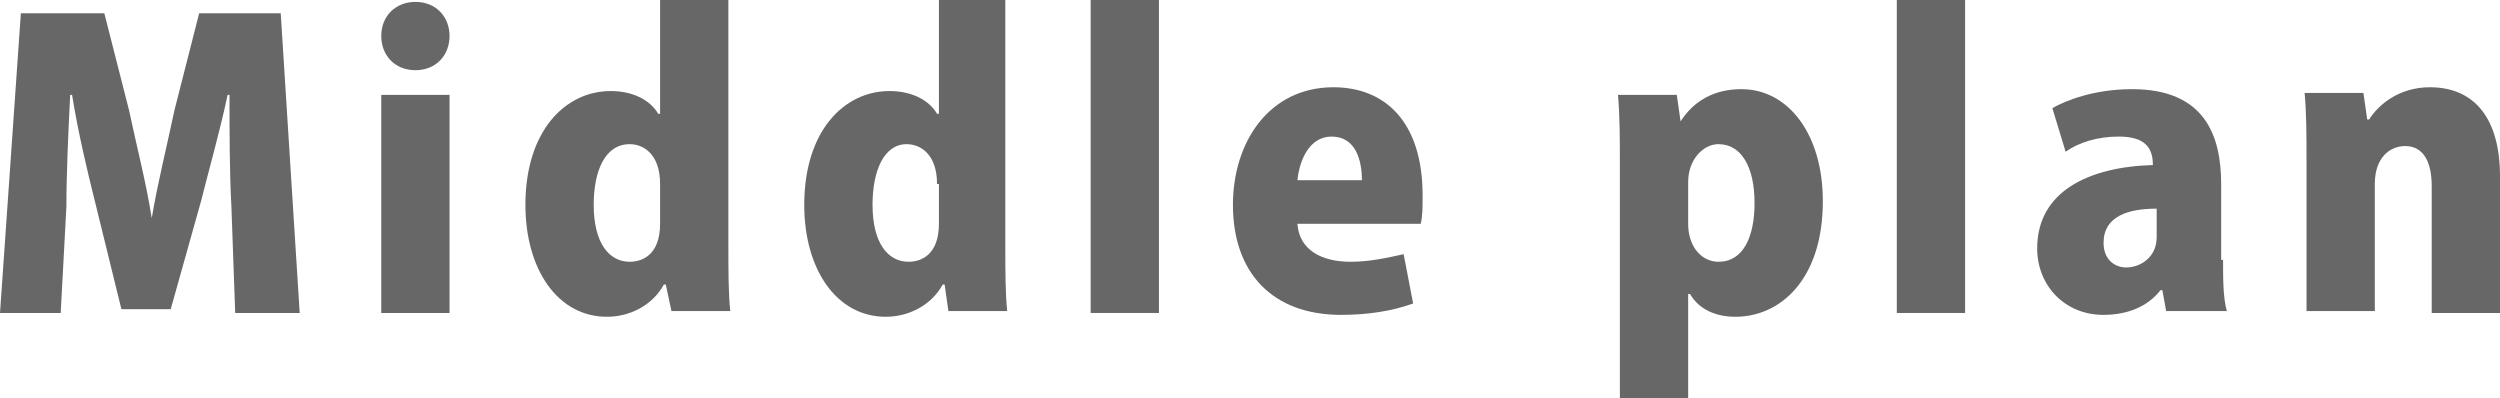
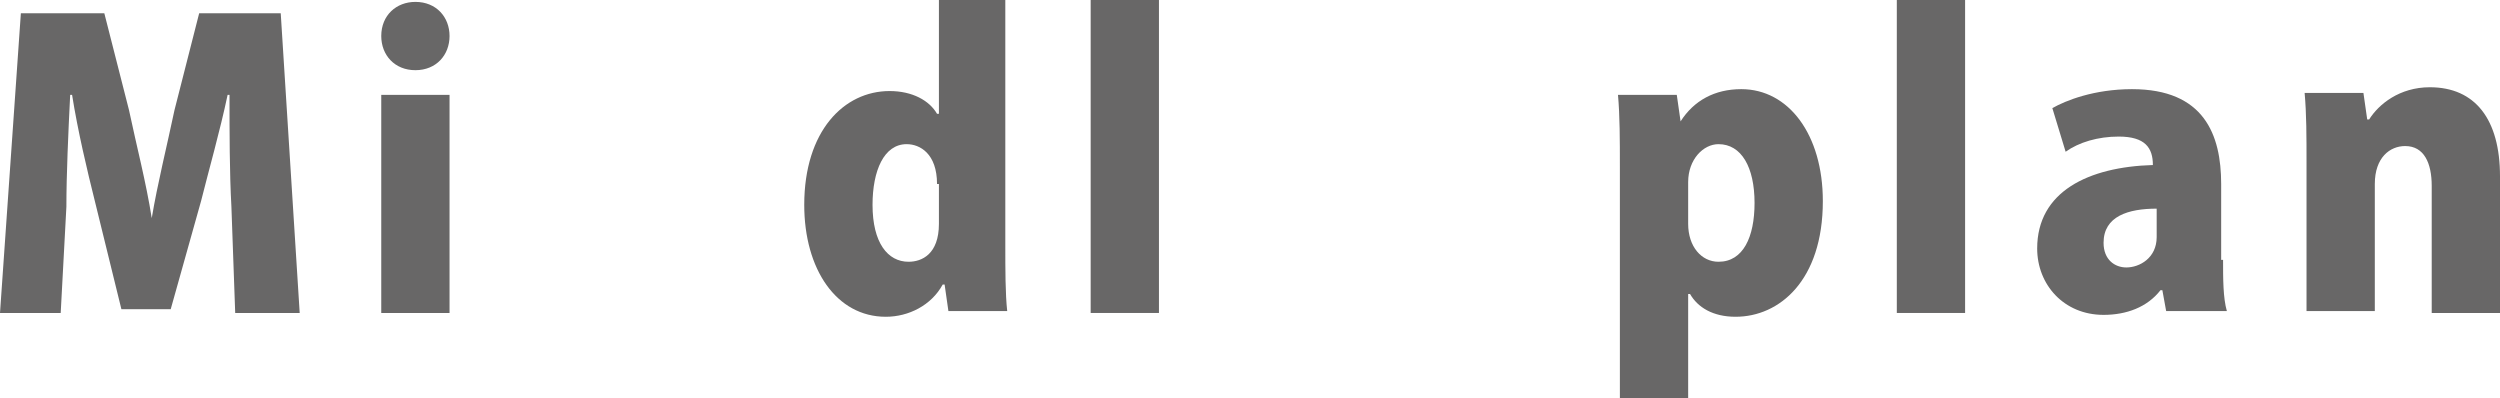
<svg xmlns="http://www.w3.org/2000/svg" version="1.1" id="レイヤー_1" x="0px" y="0px" viewBox="0 0 131.8 21" style="enable-background:new 0 0 131.8 21;" xml:space="preserve">
  <style type="text/css">
	.st0{fill:#A58457;}
	.st1{fill:#686767;}
	.st2{fill:#BCA010;}
</style>
  <g>
    <g>
      <path class="st1" d="M15.8,16.5h-3.4l-0.2-5.6C12.1,9.1,12.1,7,12.1,5H12c-0.4,1.9-1,4-1.4,5.6l-1.6,5.7H6.4L5,10.6    C4.6,9,4.1,6.9,3.8,5H3.7c-0.1,2-0.2,4.2-0.2,5.9l-0.3,5.6H0L1.1,0.7h4.4l1.3,5.1c0.4,1.9,0.9,3.8,1.2,5.7H8    c0.3-1.8,0.8-3.8,1.2-5.7l1.3-5.1h4.3L15.8,16.5z" />
      <path class="st1" d="M21.9,3.7c-1.1,0-1.8-0.8-1.8-1.8c0-1.1,0.8-1.8,1.8-1.8c1.1,0,1.8,0.8,1.8,1.8S23,3.7,21.9,3.7z M23.7,16.5    h-3.6V5h3.6V16.5z" />
-       <path class="st1" d="M38.4,12.9c0,1.3,0,2.6,0.1,3.5h-3.1L35.1,15h-0.1c-0.6,1.1-1.8,1.7-3,1.7c-2.6,0-4.3-2.5-4.3-5.9    c0-3.9,2.1-6,4.5-6c1.2,0,2.1,0.5,2.5,1.2h0.1V0h3.6V12.9z M34.8,9.7c0-1.6-0.9-2.1-1.6-2.1c-1.3,0-1.9,1.4-1.9,3.2    c0,2,0.8,3,1.9,3c0.7,0,1.6-0.4,1.6-2V9.7z" />
      <path class="st1" d="M53,12.9c0,1.3,0,2.6,0.1,3.5H50L49.8,15h-0.1c-0.6,1.1-1.8,1.7-3,1.7c-2.6,0-4.3-2.5-4.3-5.9    c0-3.9,2.1-6,4.5-6c1.2,0,2.1,0.5,2.5,1.2h0.1V0H53V12.9z M49.4,9.7c0-1.6-0.9-2.1-1.6-2.1C46.6,7.6,46,9,46,10.8c0,2,0.8,3,1.9,3    c0.7,0,1.6-0.4,1.6-2V9.7z" />
      <path class="st1" d="M61.1,16.5h-3.6V0h3.6V16.5z" />
-       <path class="st1" d="M74.5,16c-1.1,0.4-2.4,0.6-3.8,0.6c-3.6,0-5.7-2.2-5.7-5.8c0-3.3,1.9-6.2,5.3-6.2c2.7,0,4.7,1.8,4.7,5.7    c0,0.6,0,1.1-0.1,1.5h-6.5c0.1,1.4,1.3,2,2.8,2c1,0,1.9-0.2,2.8-0.4L74.5,16z M71.8,9.5c0-1-0.3-2.3-1.6-2.3    c-1.2,0-1.7,1.3-1.8,2.3H71.8z" />
      <path class="st1" d="M88.6,6.4c0.7-1.1,1.8-1.7,3.2-1.7c2.5,0,4.3,2.4,4.3,5.9c0,4.2-2.3,6.1-4.6,6.1c-1.2,0-2-0.5-2.4-1.2H89V21    h-3.6V8.8c0-1.4,0-2.7-0.1-3.8h3.1L88.6,6.4L88.6,6.4z M89,11.8c0,1.2,0.7,2,1.6,2c1.3,0,1.9-1.3,1.9-3.1c0-1.9-0.7-3.1-1.9-3.1    c-0.8,0-1.6,0.8-1.6,2V11.8z" />
      <path class="st1" d="M103.6,16.5H100V0h3.6V16.5z" />
      <path class="st1" d="M117.2,13.7c0,1,0,2,0.2,2.7h-3.2l-0.2-1.1h-0.1c-0.7,0.9-1.8,1.3-3,1.3c-2.1,0-3.5-1.6-3.5-3.5    c0-3,2.7-4.3,6.1-4.4c0-0.9-0.4-1.5-1.8-1.5c-1.1,0-2.1,0.3-2.8,0.8l-0.7-2.3c0.7-0.4,2.2-1,4.2-1c3.8,0,4.7,2.4,4.7,5V13.7z     M113.7,11c-1.5,0-2.8,0.4-2.8,1.8c0,0.9,0.6,1.3,1.2,1.3c0.7,0,1.6-0.5,1.6-1.6V11z" />
      <path class="st1" d="M131.8,16.5h-3.6V9.8c0-1.2-0.4-2.1-1.4-2.1c-0.8,0-1.6,0.6-1.6,2v6.7h-3.6V8.6c0-1.4,0-2.6-0.1-3.7h3.1    l0.2,1.4h0.1c0.5-0.8,1.6-1.7,3.2-1.7c2.4,0,3.7,1.7,3.7,4.7V16.5z" />
    </g>
  </g>
</svg>